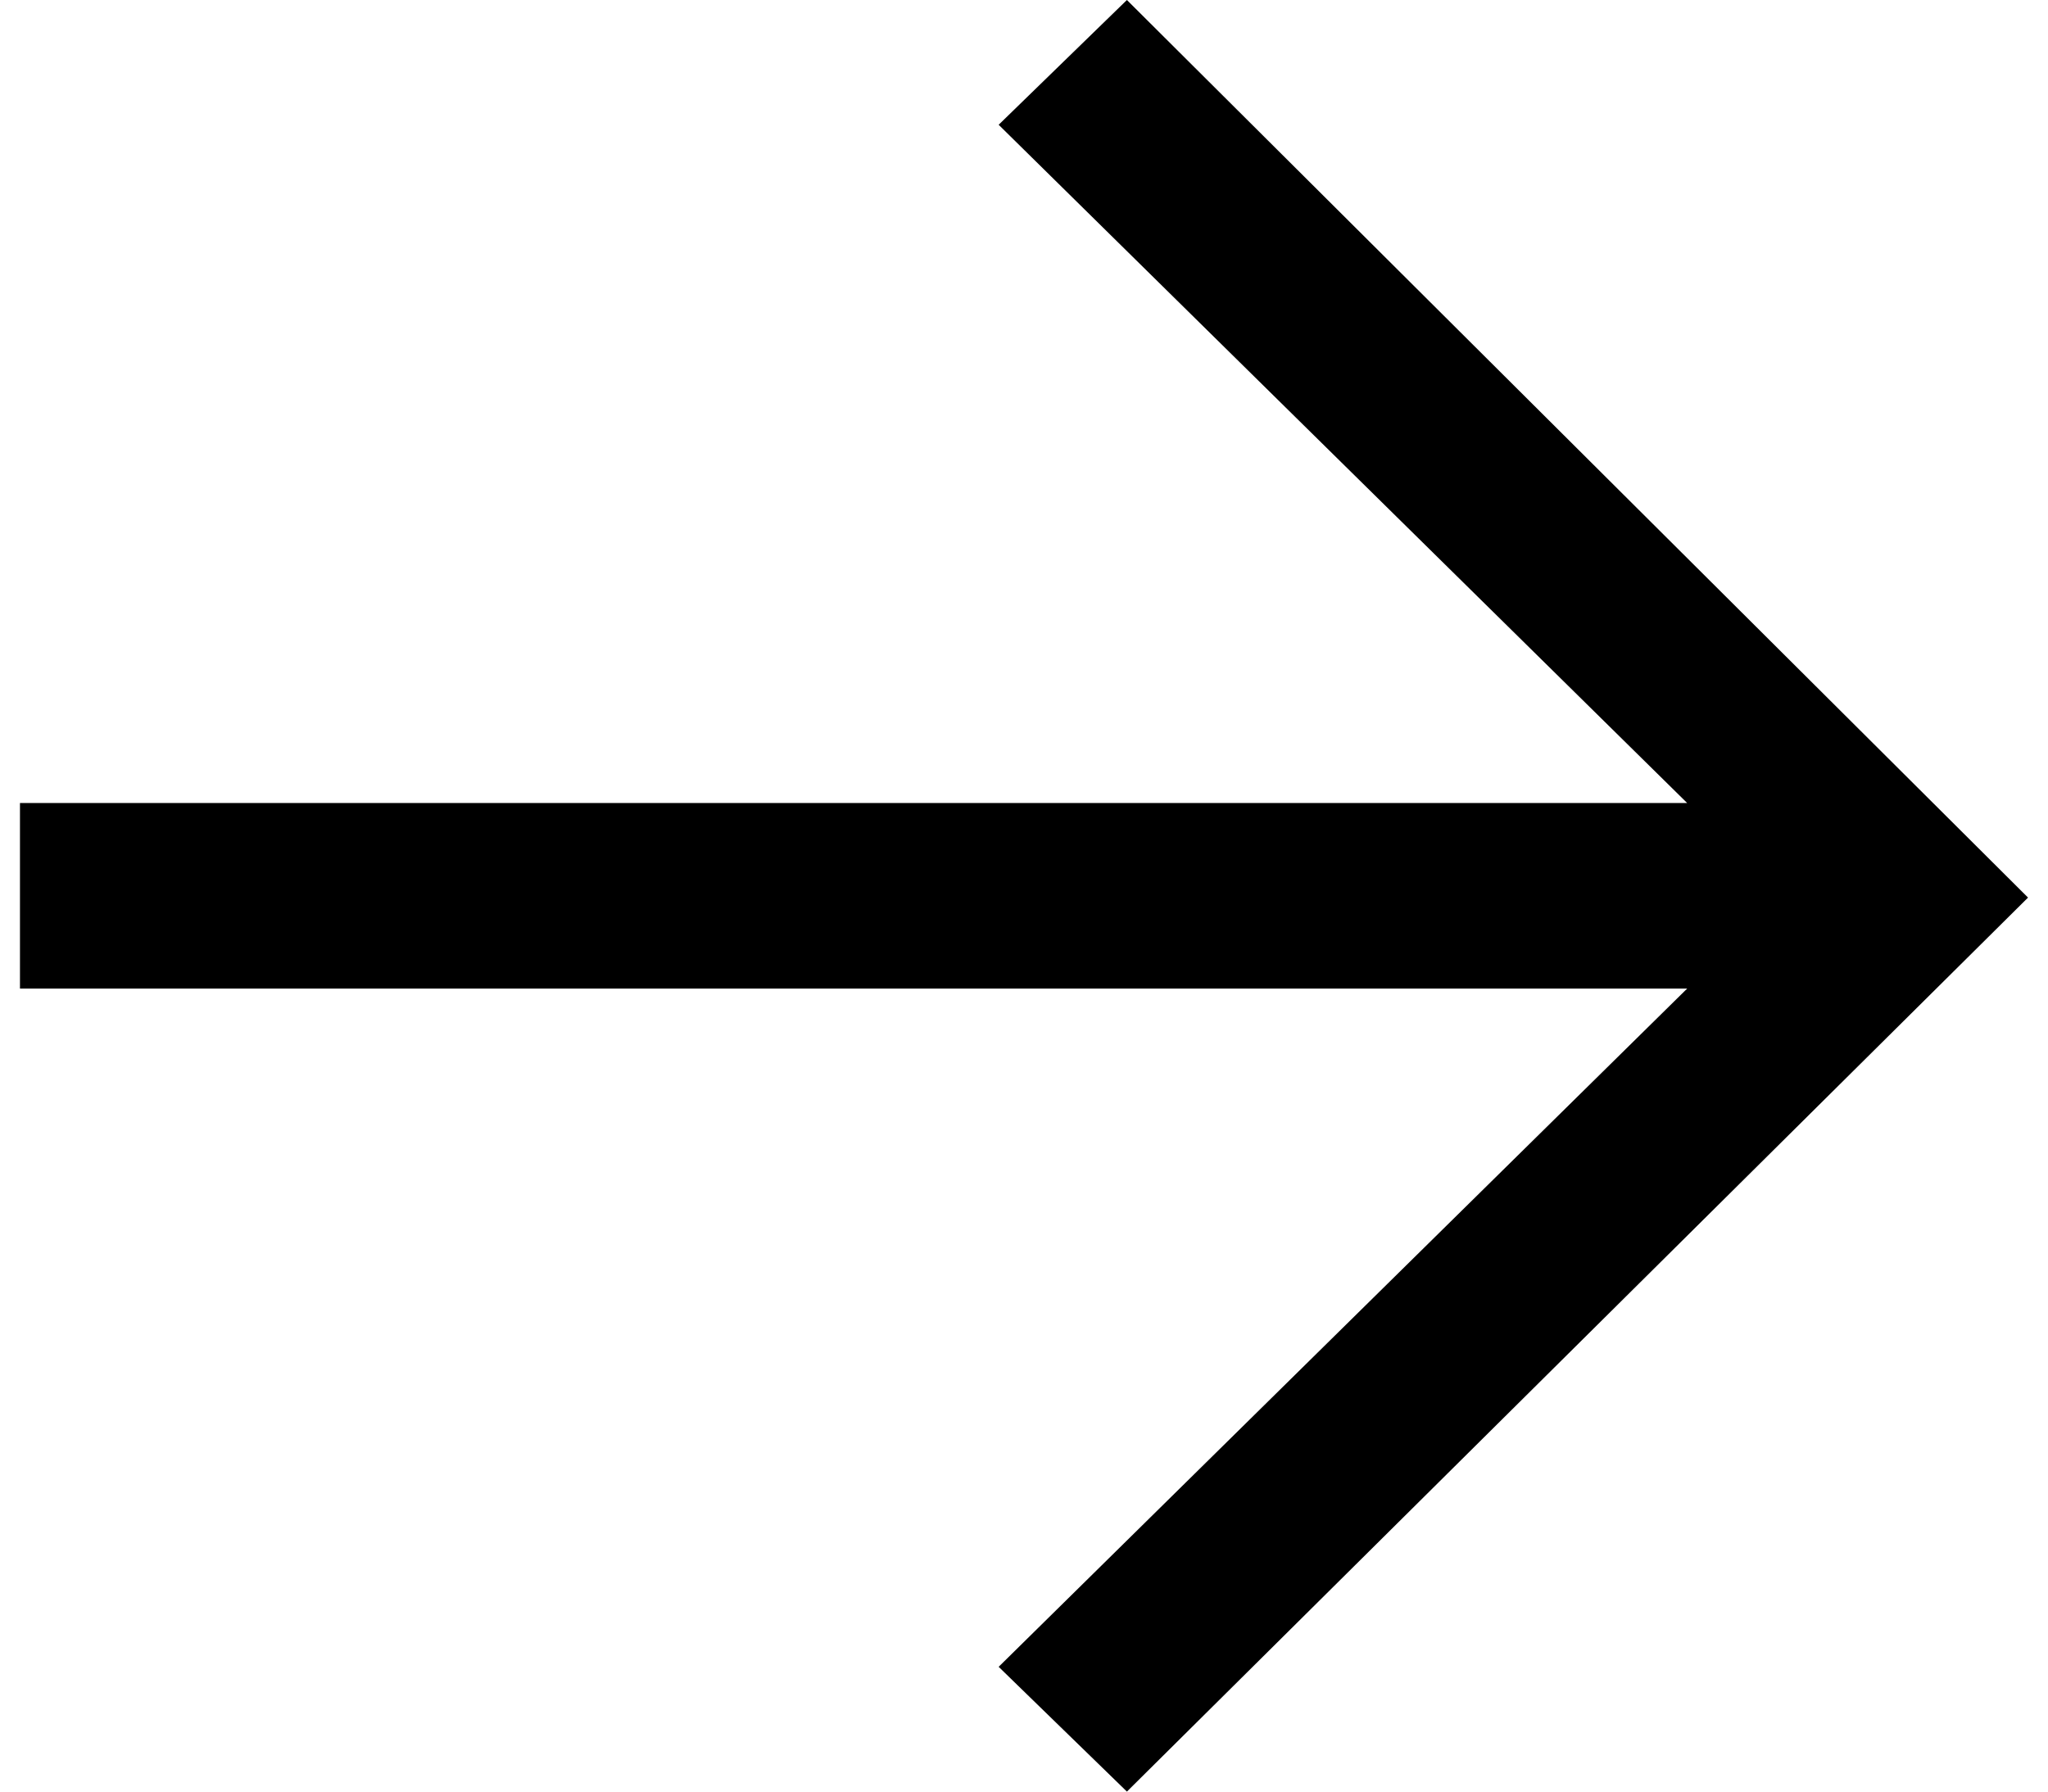
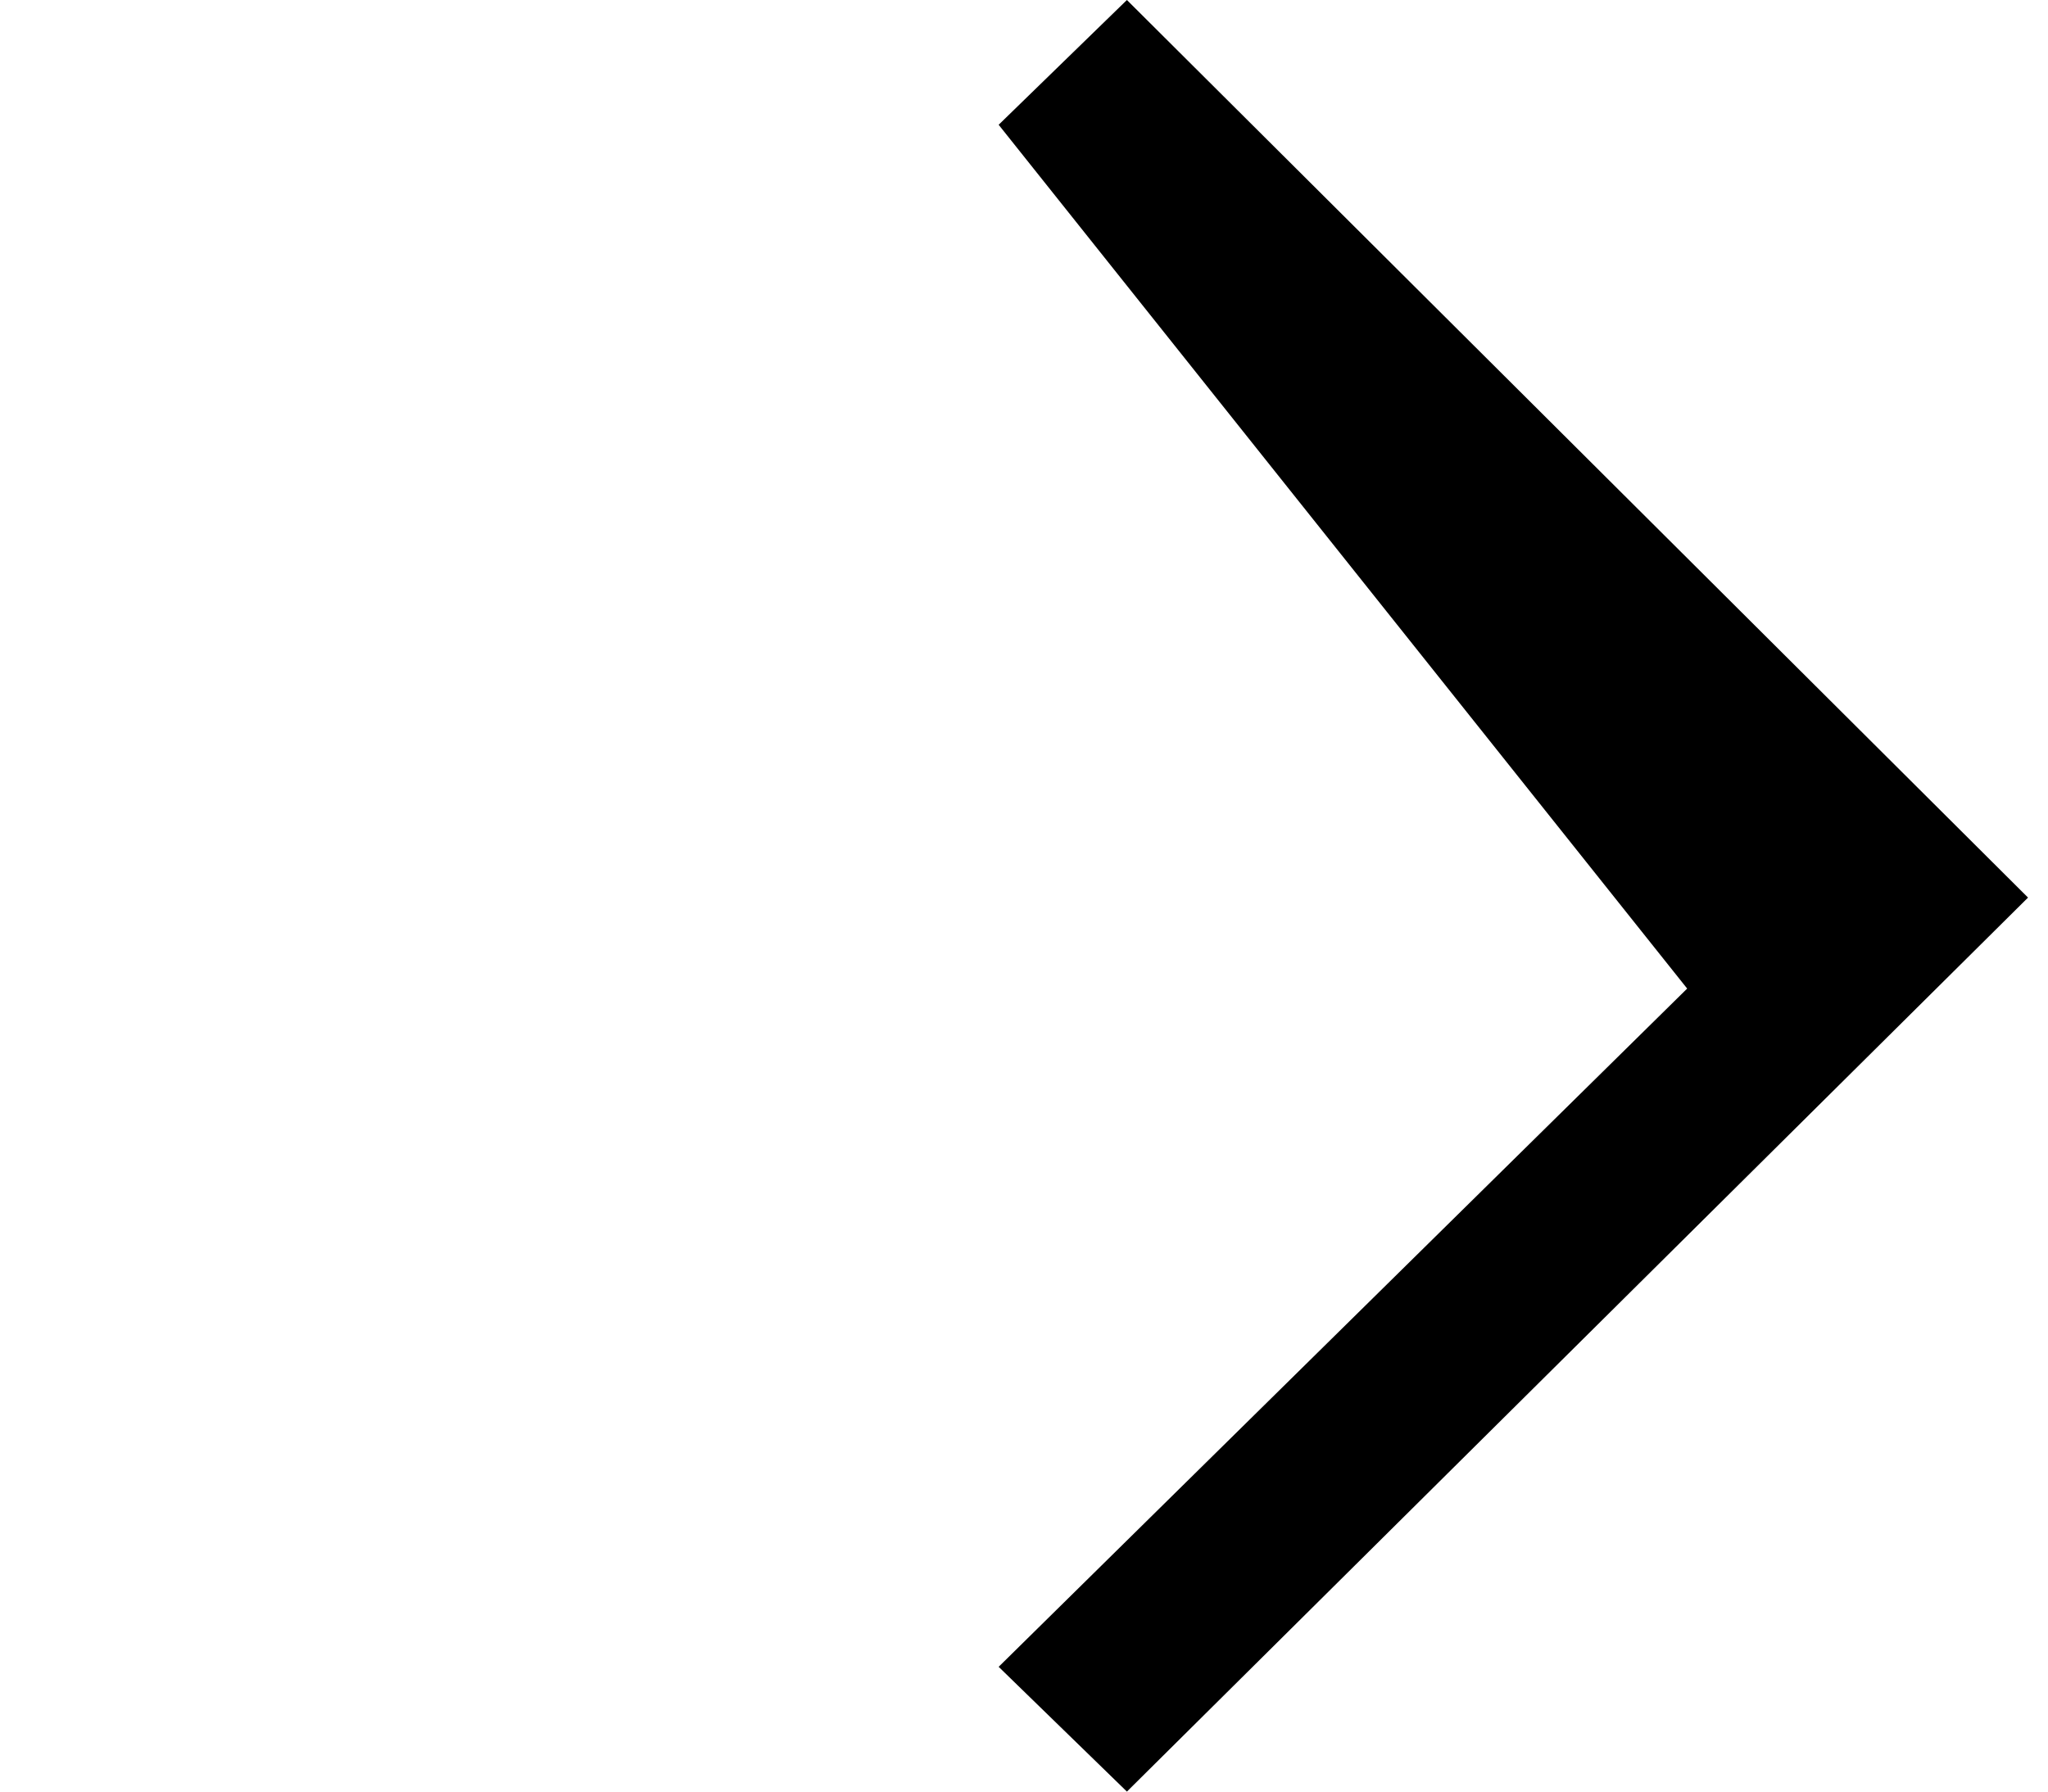
<svg xmlns="http://www.w3.org/2000/svg" width="16" height="14" viewBox="0 0 16 14" fill="none">
-   <path d="M7.802 13.025L13.181 7.725H0.156V6.275H13.181L7.802 0.975L8.804 0L15.844 7.014L8.804 14L7.802 13.025Z" fill="currentColor" />
+   <path d="M7.802 13.025L13.181 7.725H0.156H13.181L7.802 0.975L8.804 0L15.844 7.014L8.804 14L7.802 13.025Z" fill="currentColor" />
</svg>